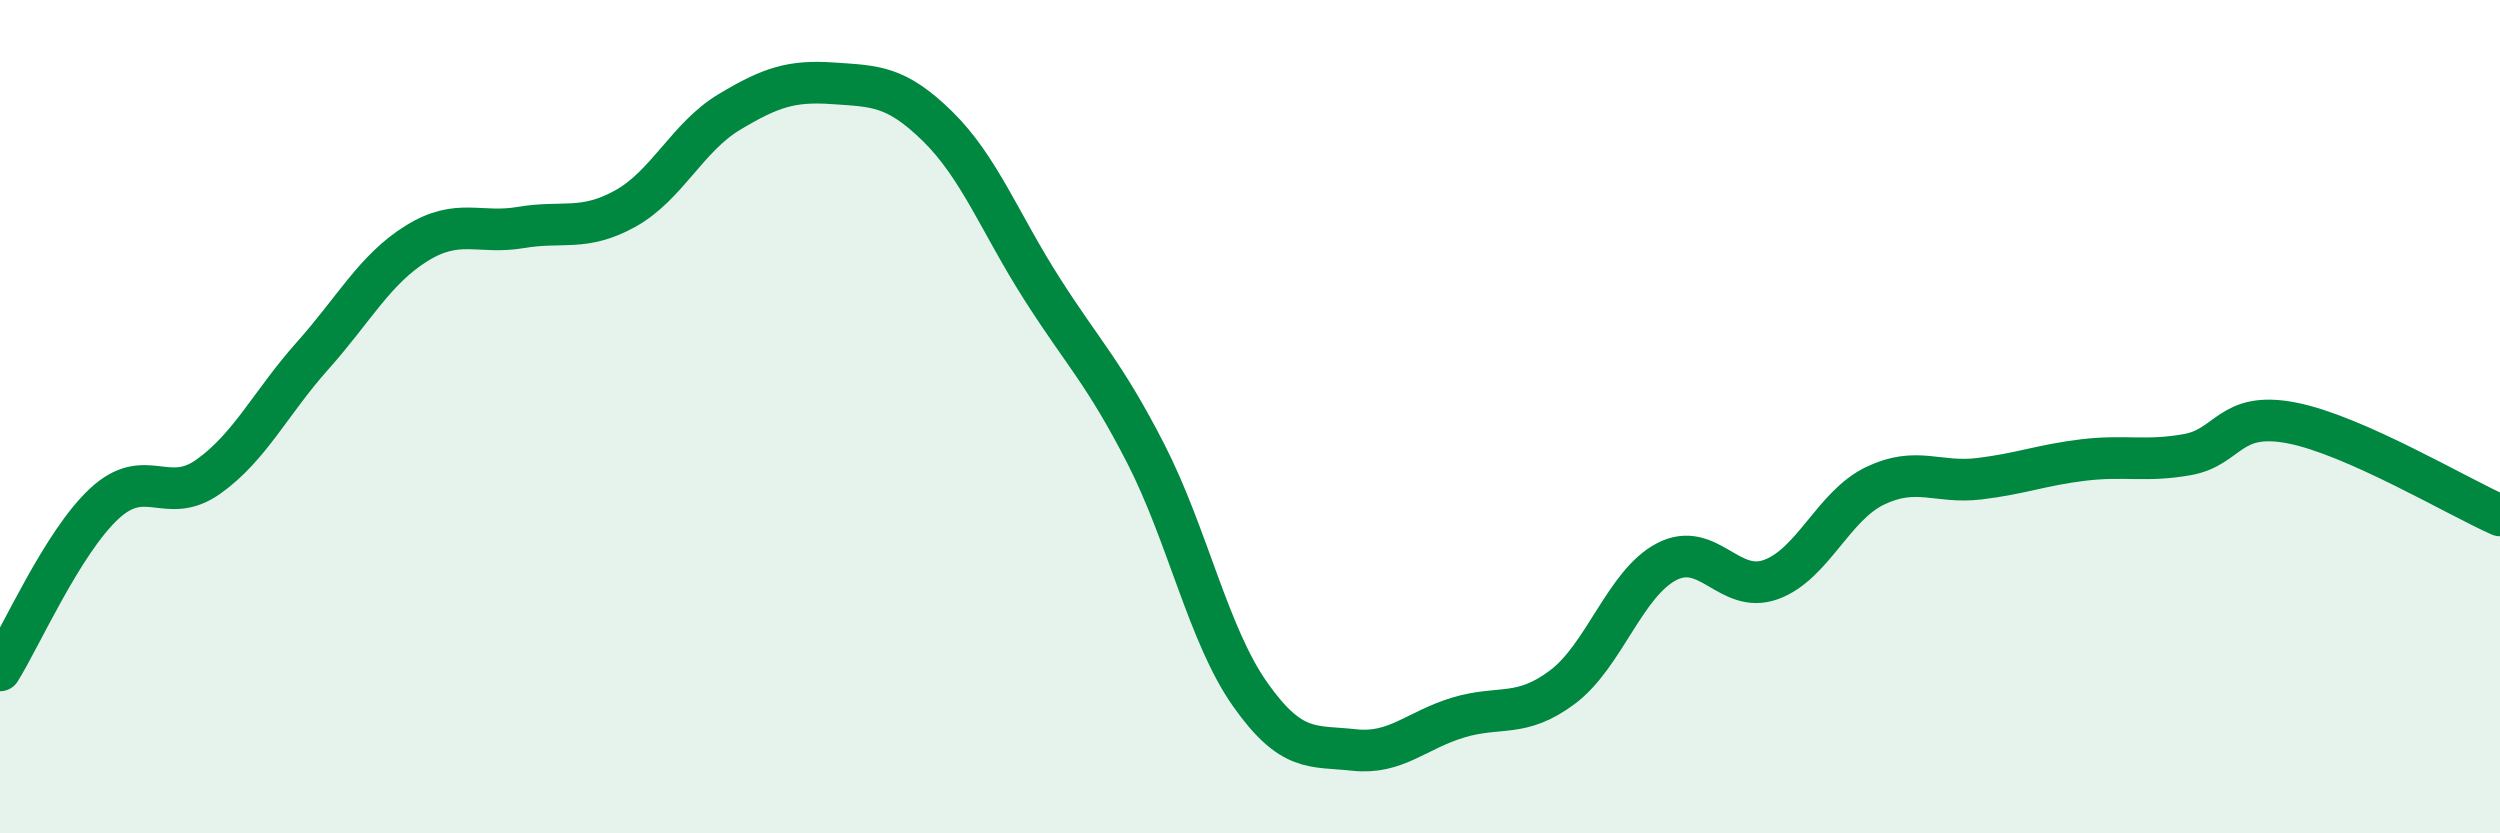
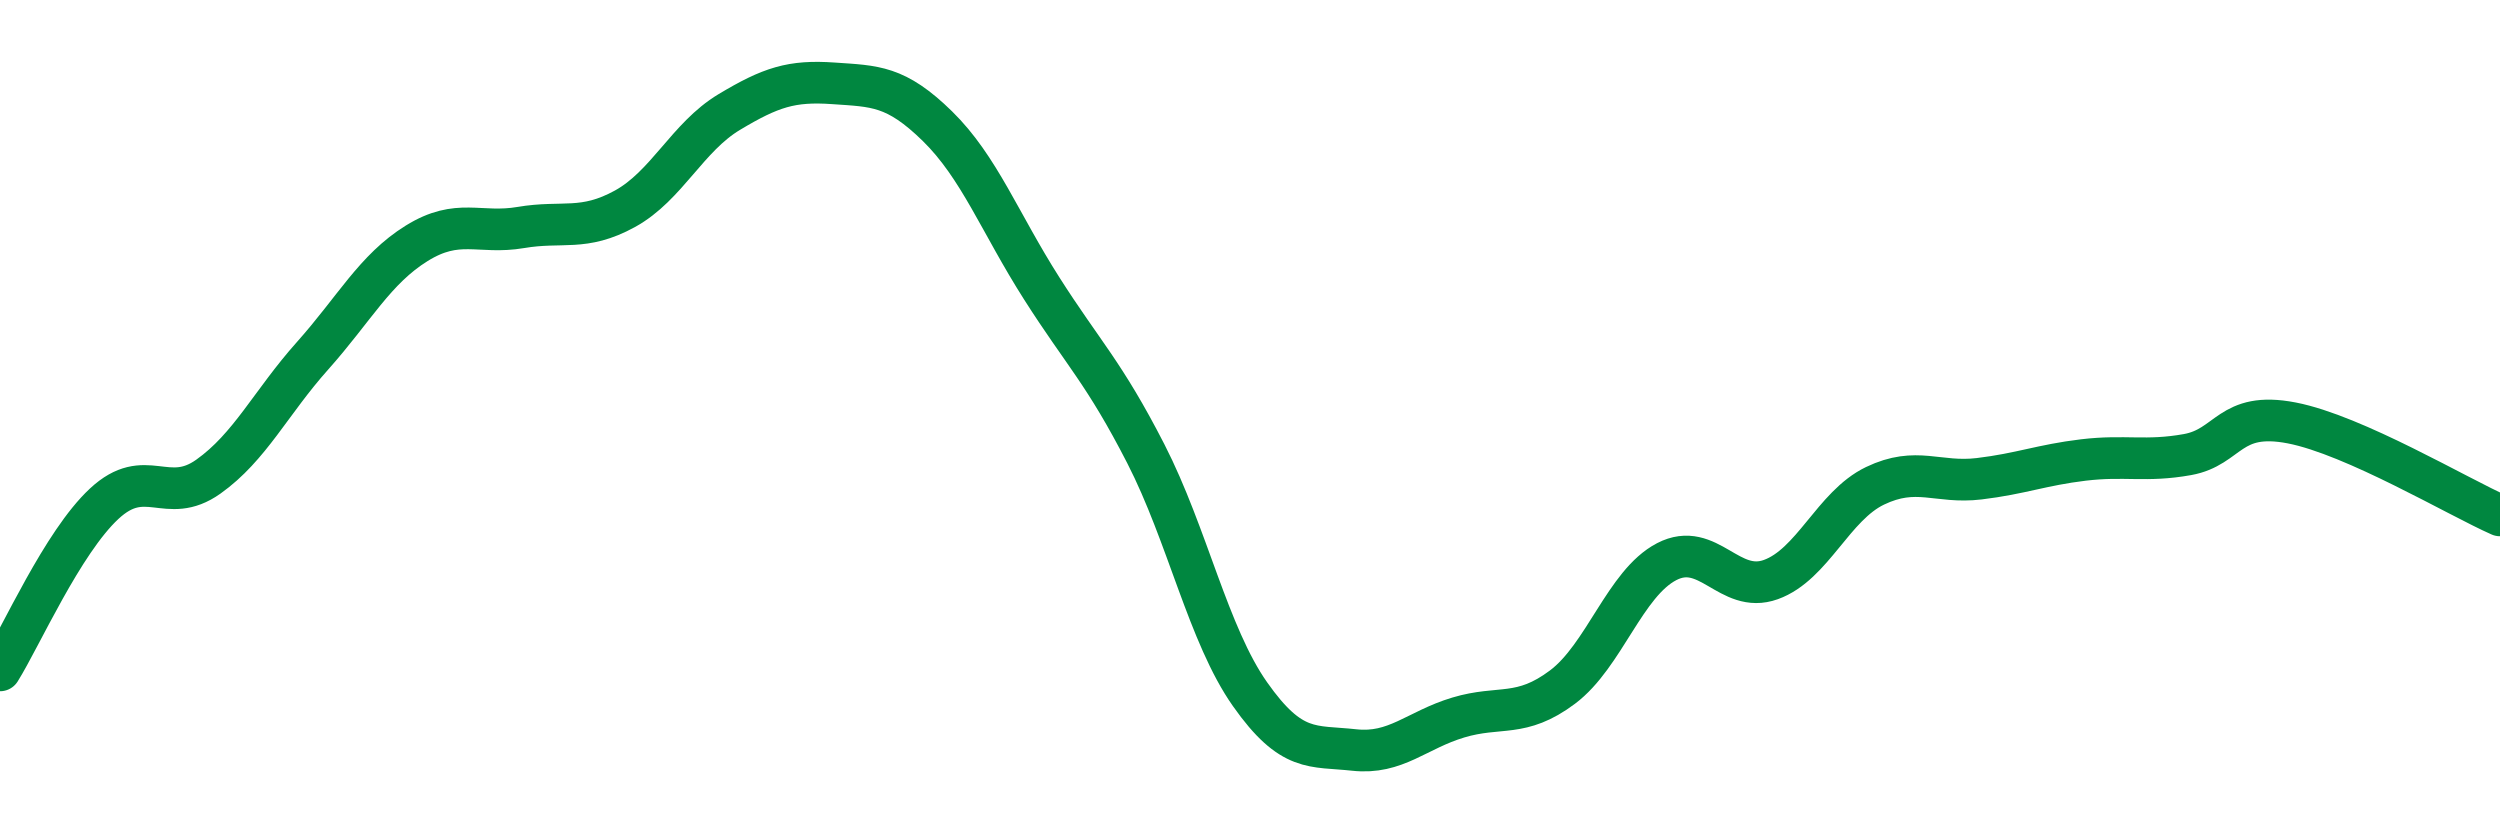
<svg xmlns="http://www.w3.org/2000/svg" width="60" height="20" viewBox="0 0 60 20">
-   <path d="M 0,16.09 C 0.5,15.29 1.5,13.02 2.5,12.09 C 3.5,11.16 4,12.15 5,11.44 C 6,10.73 6.5,9.66 7.5,8.54 C 8.5,7.42 9,6.46 10,5.84 C 11,5.22 11.5,5.63 12.5,5.46 C 13.5,5.29 14,5.56 15,5.01 C 16,4.46 16.5,3.29 17.5,2.69 C 18.5,2.09 19,1.93 20,2 C 21,2.07 21.5,2.05 22.5,3.03 C 23.5,4.01 24,5.35 25,6.92 C 26,8.49 26.5,8.94 27.5,10.89 C 28.5,12.84 29,15.24 30,16.66 C 31,18.08 31.5,17.89 32.5,18 C 33.5,18.11 34,17.52 35,17.22 C 36,16.92 36.5,17.24 37.5,16.49 C 38.5,15.74 39,14 40,13.48 C 41,12.96 41.5,14.27 42.5,13.91 C 43.5,13.55 44,12.14 45,11.66 C 46,11.18 46.5,11.61 47.5,11.49 C 48.5,11.37 49,11.16 50,11.04 C 51,10.92 51.5,11.09 52.5,10.91 C 53.5,10.73 53.5,9.86 55,10.15 C 56.5,10.44 59,11.93 60,12.37L60 20L0 20Z" fill="#008740" opacity="0.1" stroke-linecap="round" stroke-linejoin="round" />
  <path d="M 0,16.09 C 0.5,15.29 1.5,13.02 2.5,12.09 C 3.5,11.16 4,12.15 5,11.44 C 6,10.73 6.5,9.66 7.5,8.54 C 8.5,7.42 9,6.46 10,5.84 C 11,5.22 11.5,5.63 12.5,5.46 C 13.5,5.29 14,5.56 15,5.01 C 16,4.46 16.5,3.29 17.5,2.69 C 18.5,2.09 19,1.93 20,2 C 21,2.07 21.5,2.05 22.5,3.03 C 23.5,4.01 24,5.35 25,6.92 C 26,8.49 26.5,8.94 27.5,10.89 C 28.5,12.84 29,15.24 30,16.66 C 31,18.08 31.5,17.89 32.5,18 C 33.5,18.11 34,17.52 35,17.22 C 36,16.92 36.5,17.24 37.5,16.49 C 38.5,15.74 39,14 40,13.48 C 41,12.96 41.5,14.27 42.5,13.91 C 43.5,13.55 44,12.14 45,11.66 C 46,11.18 46.5,11.61 47.5,11.49 C 48.5,11.37 49,11.16 50,11.04 C 51,10.92 51.5,11.09 52.5,10.91 C 53.5,10.73 53.5,9.86 55,10.15 C 56.5,10.44 59,11.93 60,12.37" stroke="#008740" stroke-width="1" fill="none" stroke-linecap="round" stroke-linejoin="round" />
</svg>